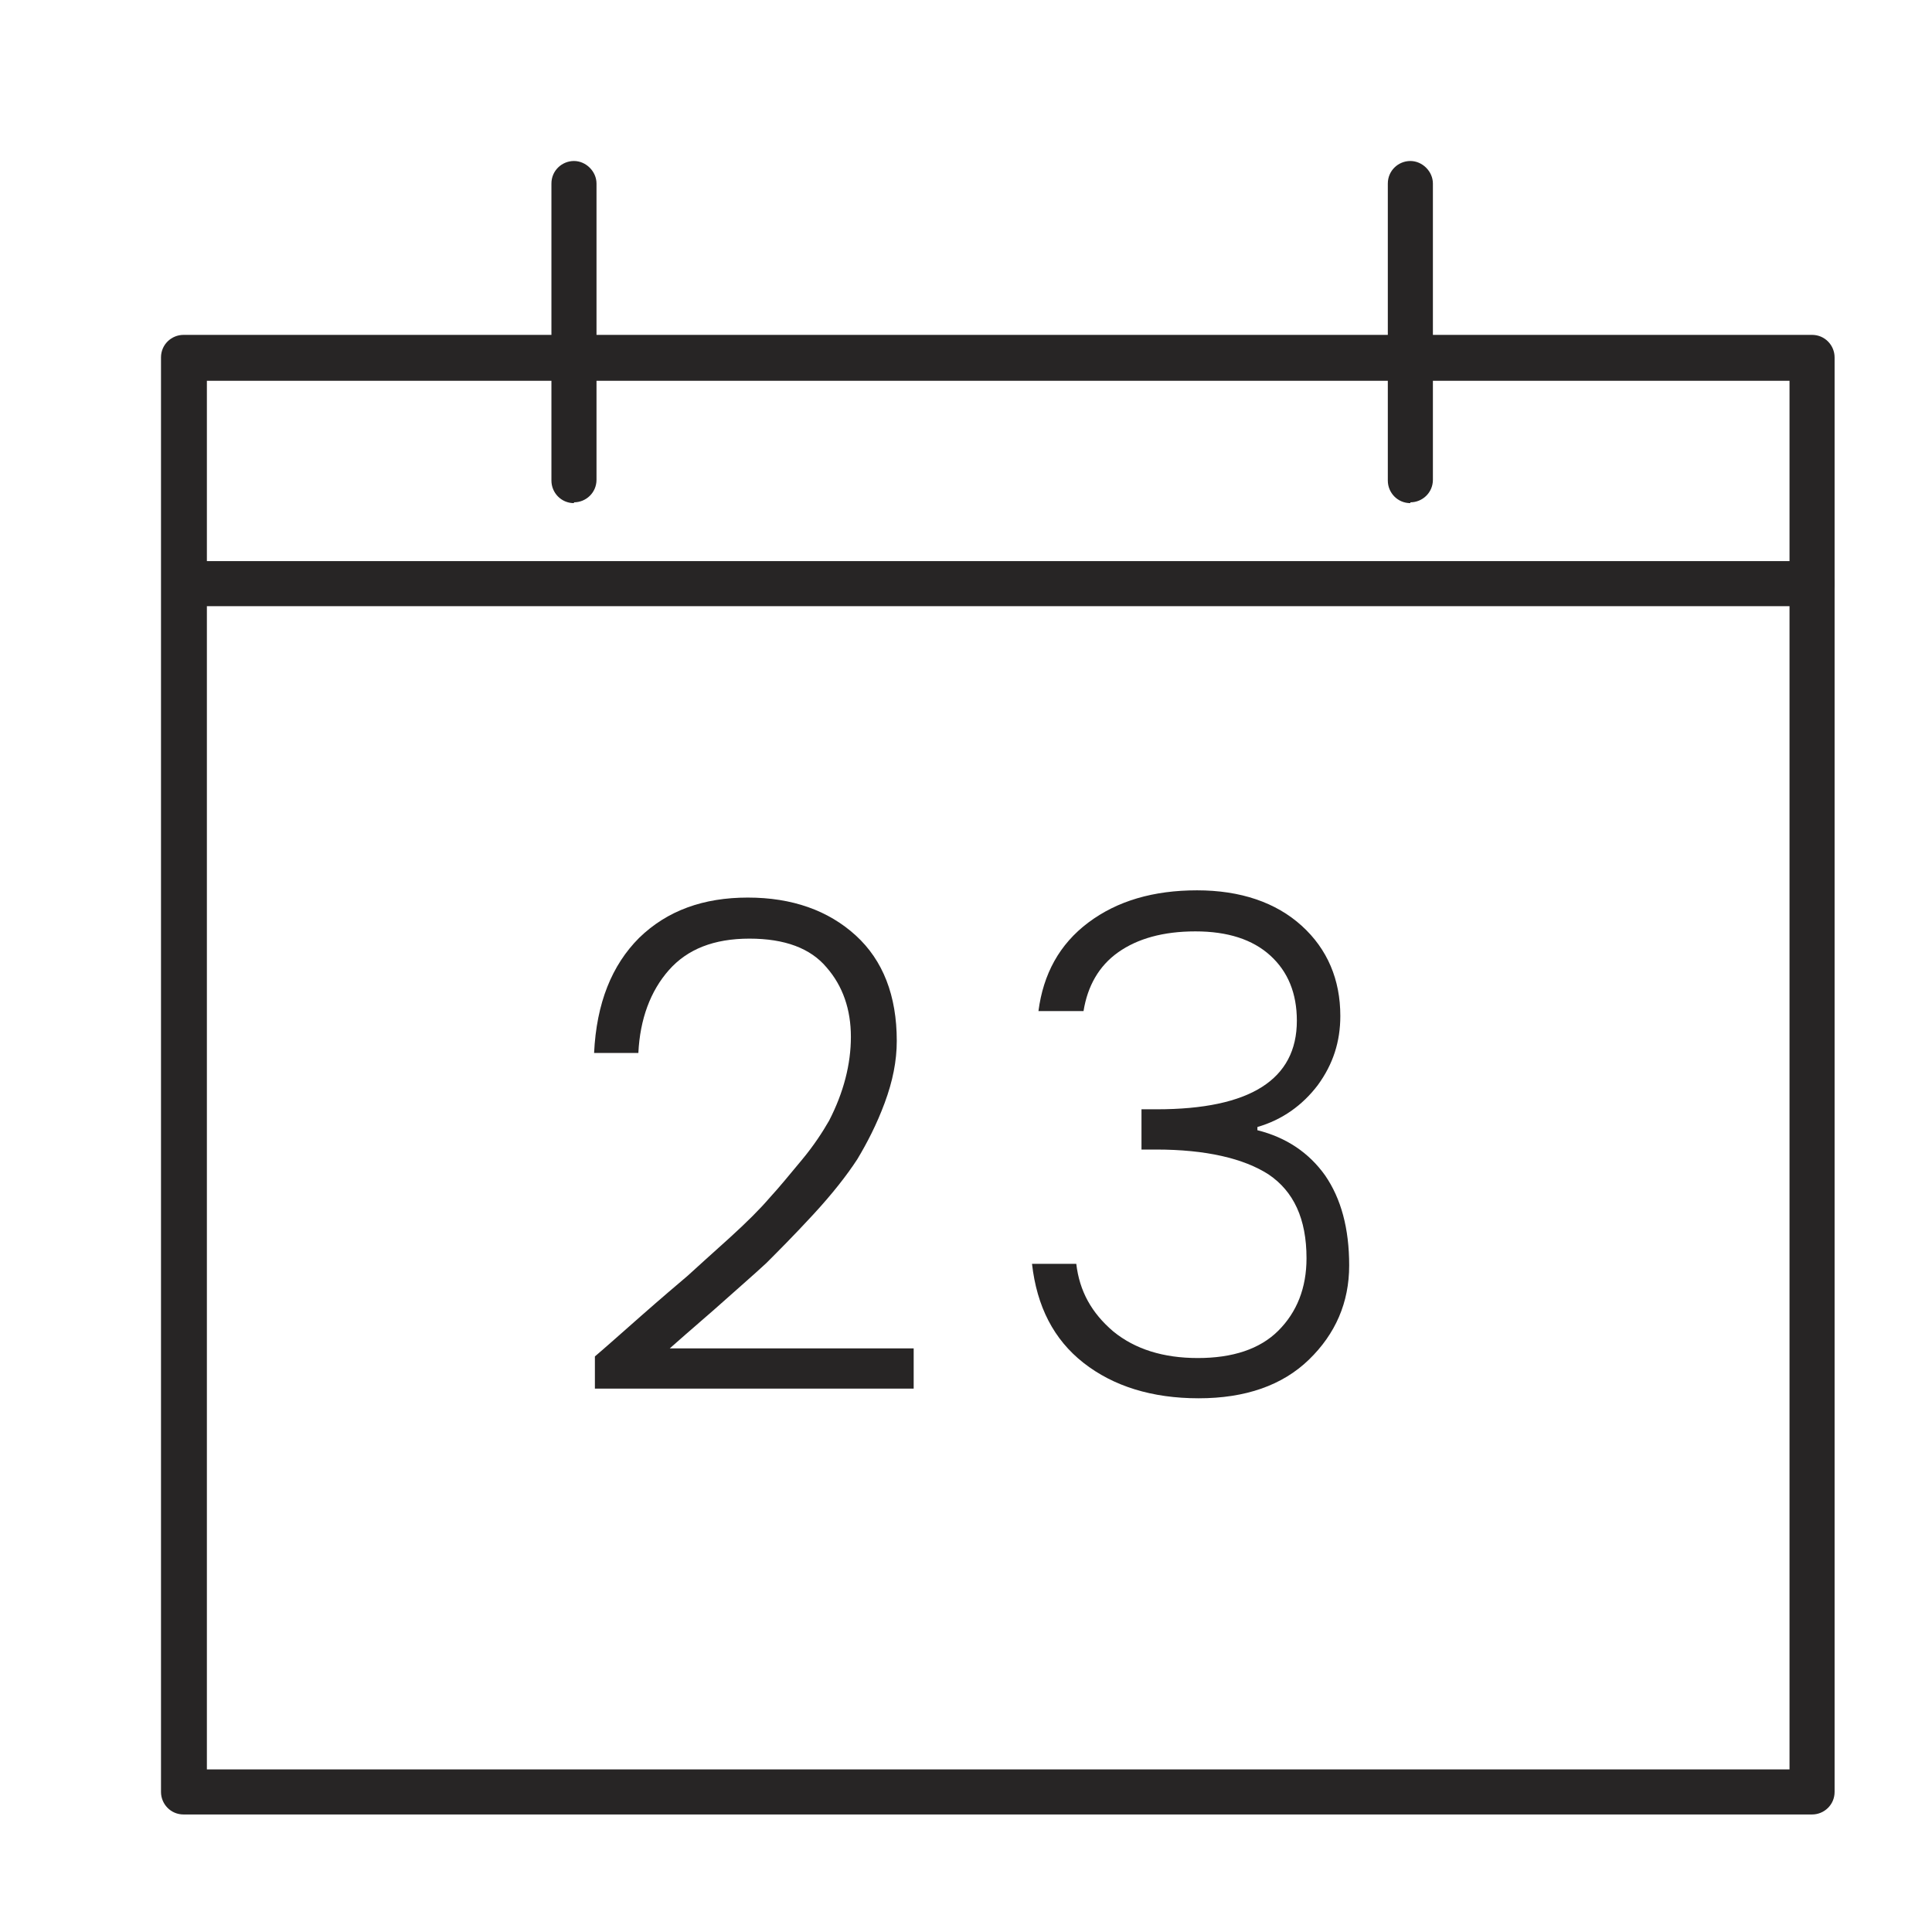
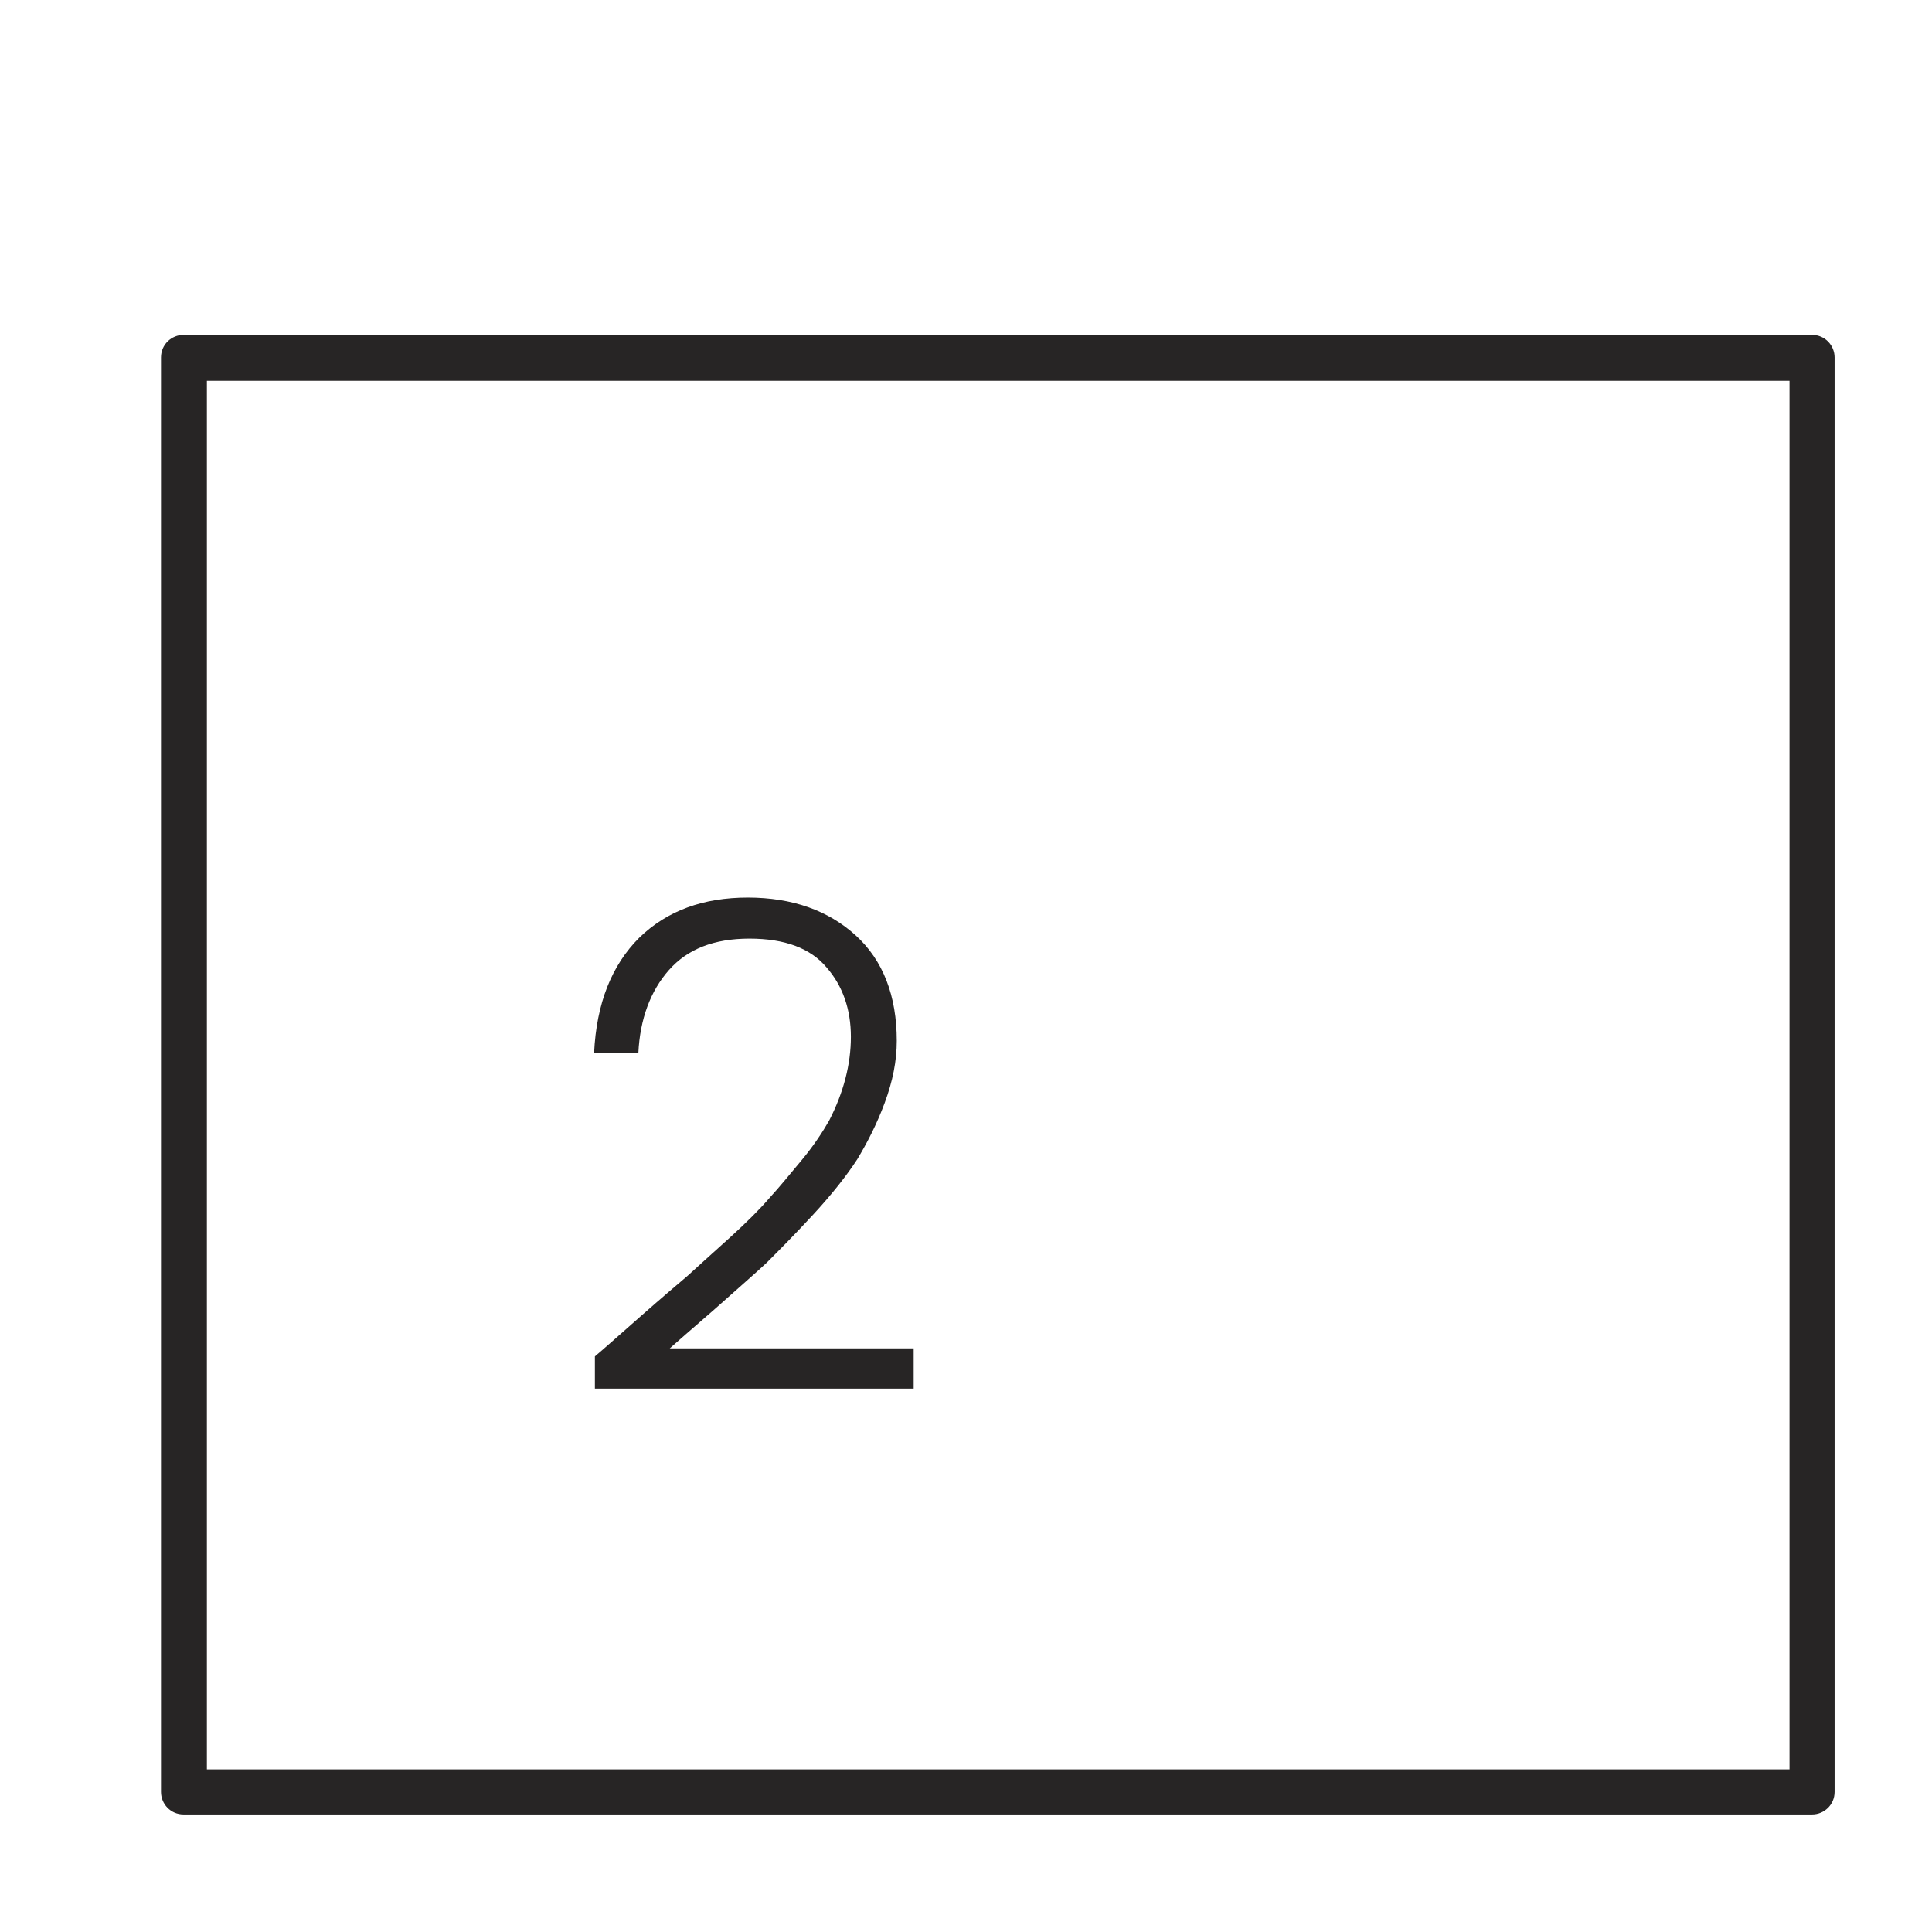
<svg xmlns="http://www.w3.org/2000/svg" width="24" height="24" viewBox="0 0 24 24" fill="none">
  <g clip-path="url(#clip0_452_1019)">
    <path d="M22.51 22.54H2.28C2.12 22.54 2 22.41 2 22.26V4.44C2 4.28 2.13 4.16 2.28 4.16H22.51C22.67 4.16 22.79 4.29 22.79 4.44V22.26C22.79 22.42 22.66 22.54 22.51 22.54ZM2.57 21.98H22.23V4.73H2.57V21.98Z" fill="#272525" />
-     <path d="M17.52 6.25C17.36 6.25 17.24 6.12 17.24 5.97V2.28C17.24 2.12 17.37 2 17.52 2C17.67 2 17.8 2.13 17.8 2.28V5.96C17.8 6.12 17.67 6.24 17.52 6.24V6.25Z" fill="#272525" />
-     <path d="M7.13 6.25C6.97 6.25 6.85 6.12 6.85 5.97V2.28C6.85 2.12 6.98 2 7.13 2C7.28 2 7.41 2.13 7.41 2.28V5.96C7.41 6.12 7.28 6.24 7.13 6.24V6.25Z" fill="#272525" />
    <path d="M7.39 17.25V16.85C7.52 16.74 7.71 16.57 7.96 16.35C8.21 16.13 8.41 15.96 8.54 15.85C8.67 15.73 8.85 15.57 9.06 15.38C9.28 15.18 9.44 15.02 9.56 14.88C9.68 14.75 9.81 14.59 9.96 14.41C10.11 14.23 10.22 14.06 10.3 13.92C10.48 13.57 10.57 13.22 10.57 12.88C10.57 12.54 10.47 12.25 10.27 12.02C10.07 11.78 9.75 11.66 9.31 11.66C8.87 11.66 8.54 11.79 8.31 12.05C8.08 12.31 7.95 12.66 7.93 13.08H7.38C7.41 12.46 7.6 11.99 7.94 11.65C8.29 11.31 8.74 11.15 9.29 11.15C9.84 11.15 10.29 11.31 10.63 11.62C10.97 11.93 11.14 12.37 11.14 12.93C11.14 13.18 11.09 13.43 10.99 13.7C10.89 13.97 10.77 14.2 10.65 14.4C10.52 14.6 10.34 14.83 10.1 15.09C9.86 15.35 9.66 15.55 9.52 15.69C9.37 15.83 9.15 16.02 8.87 16.27C8.58 16.52 8.4 16.68 8.32 16.75H11.35V17.25H7.39Z" fill="#272525" />
-     <path d="M13.52 11.46C13.88 11.19 14.33 11.06 14.87 11.06C15.41 11.06 15.85 11.21 16.17 11.5C16.49 11.79 16.65 12.17 16.65 12.62C16.65 12.94 16.56 13.22 16.37 13.48C16.18 13.73 15.93 13.91 15.62 14V14.04C15.98 14.13 16.26 14.32 16.46 14.6C16.66 14.89 16.76 15.26 16.76 15.72C16.76 16.18 16.59 16.57 16.26 16.89C15.93 17.21 15.47 17.37 14.89 17.37C14.31 17.37 13.83 17.22 13.46 16.93C13.09 16.64 12.88 16.23 12.82 15.7H13.37C13.41 16.04 13.56 16.31 13.83 16.54C14.1 16.76 14.45 16.87 14.88 16.87C15.31 16.87 15.65 16.76 15.88 16.53C16.11 16.3 16.23 16 16.23 15.63C16.23 15.14 16.07 14.8 15.76 14.59C15.45 14.39 14.98 14.28 14.36 14.28H14.18V13.78H14.37C15.53 13.78 16.11 13.41 16.11 12.68C16.11 12.34 16 12.07 15.78 11.87C15.56 11.67 15.25 11.57 14.85 11.57C14.45 11.57 14.13 11.66 13.89 11.83C13.65 12 13.51 12.25 13.46 12.56H12.9C12.96 12.1 13.16 11.73 13.52 11.46Z" fill="#272525" />
-     <path d="M22.51 7.53H2.49C2.33 7.53 2.21 7.4 2.21 7.25C2.21 7.1 2.34 6.97 2.49 6.97H22.51C22.67 6.97 22.79 7.1 22.79 7.25C22.79 7.4 22.66 7.53 22.51 7.53Z" fill="#272525" />
  </g>
  <defs>
    <clipPath id="clip0_452_1019">
      <rect width="20.8" height="20.54" fill="white" transform="translate(2 2)" />
    </clipPath>
  </defs>
</svg>